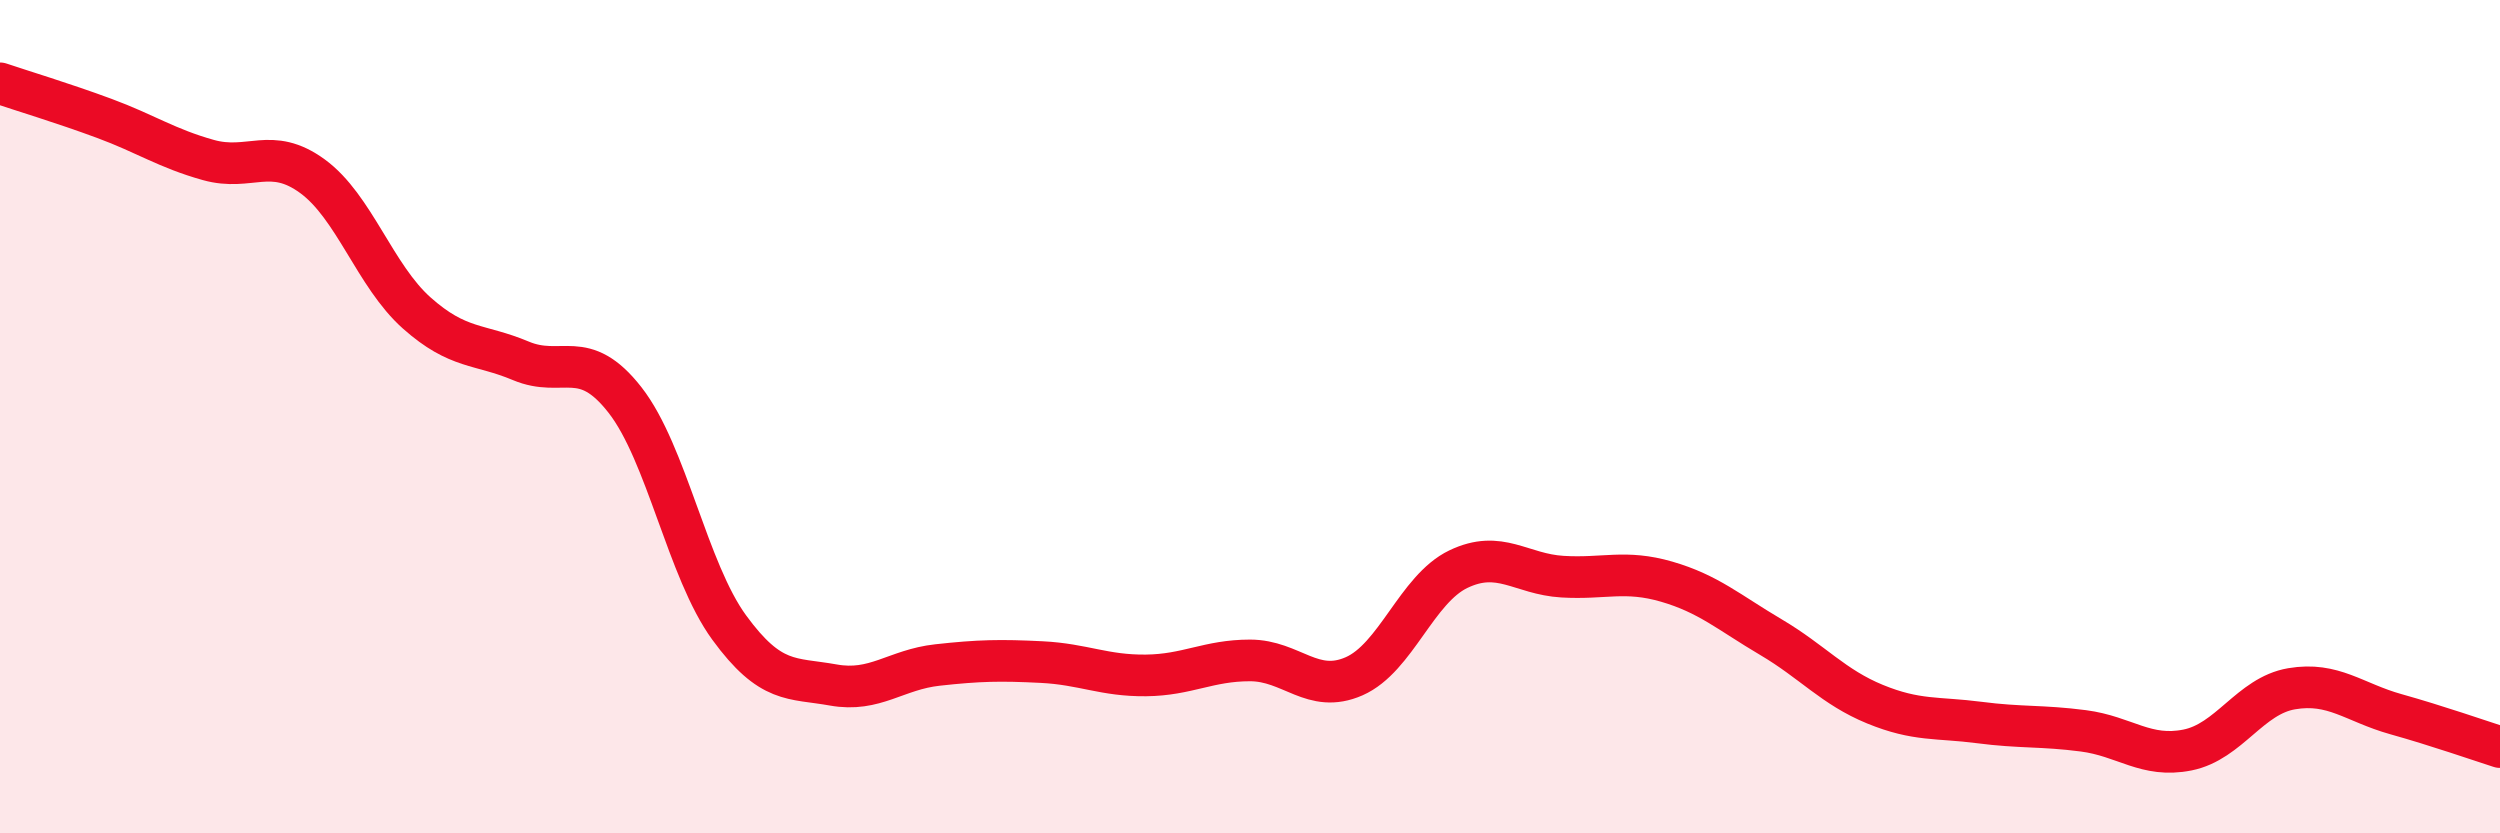
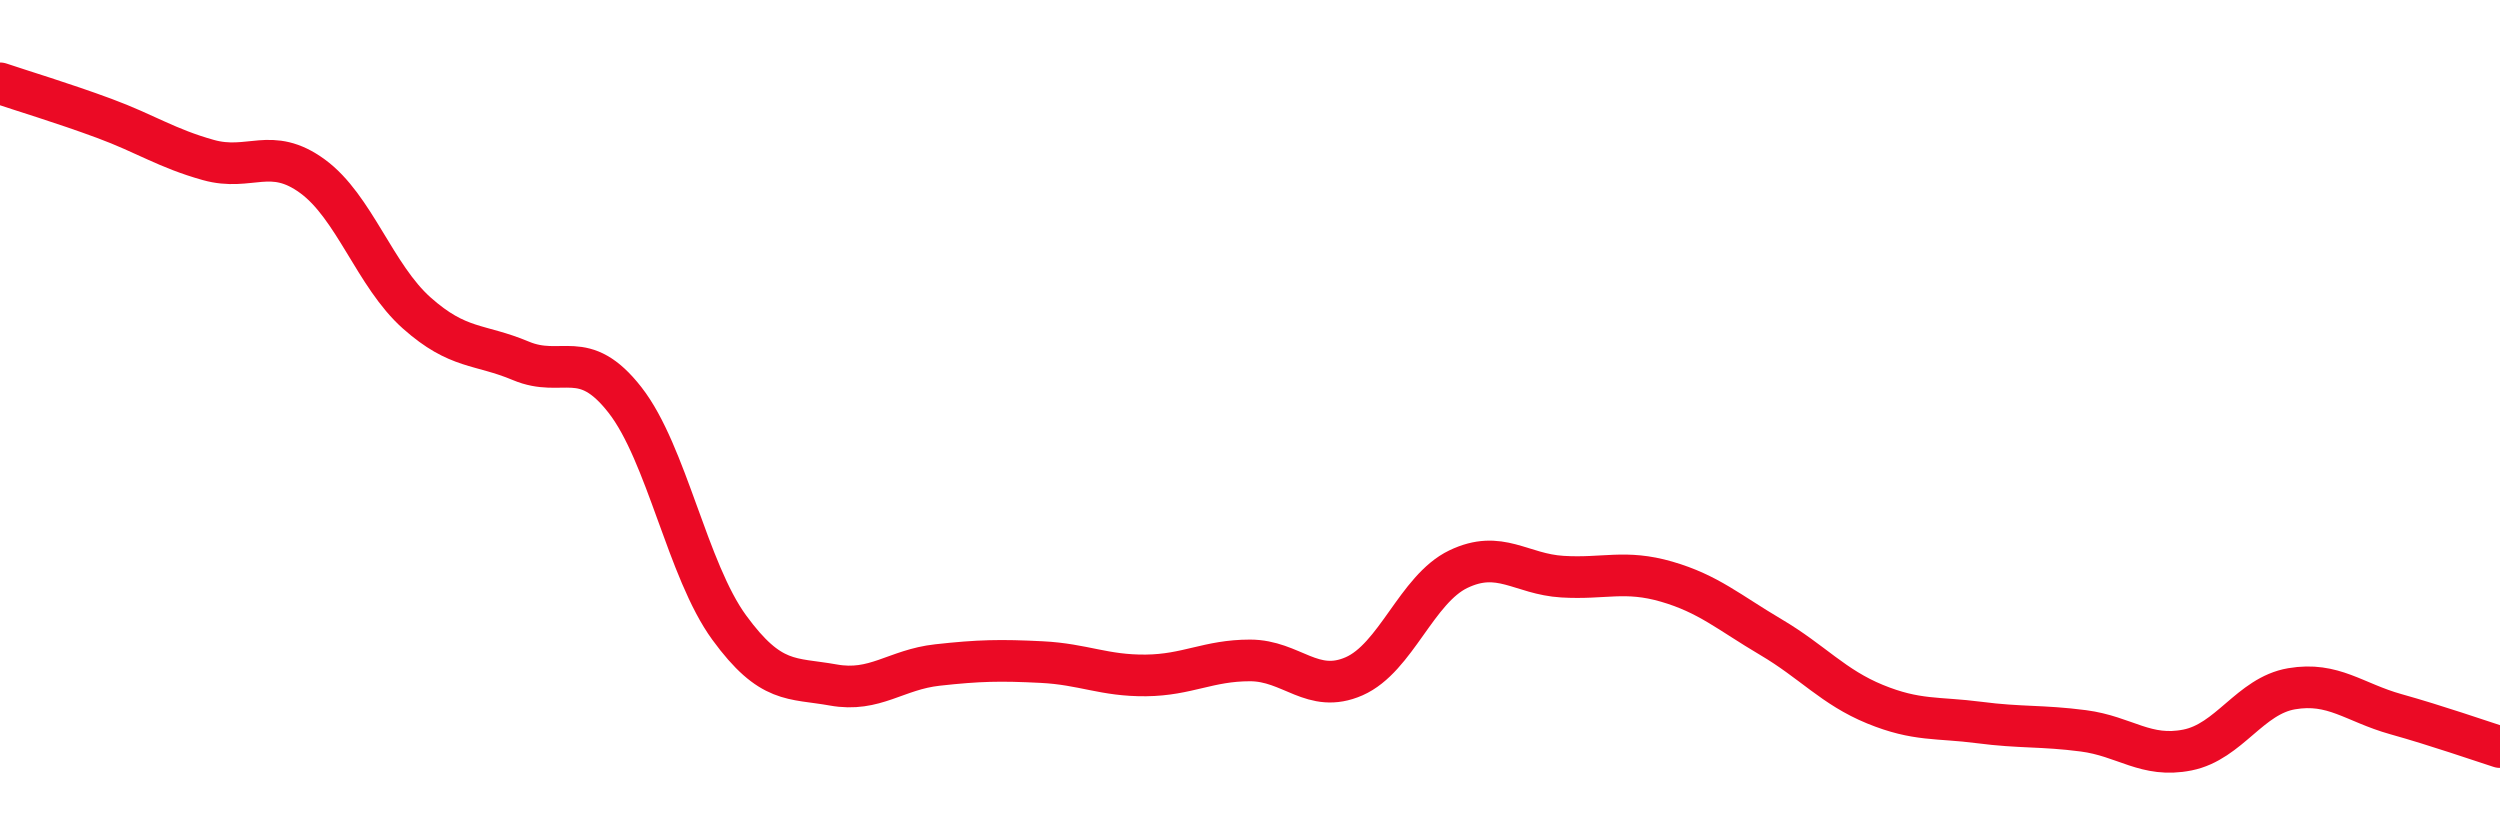
<svg xmlns="http://www.w3.org/2000/svg" width="60" height="20" viewBox="0 0 60 20">
-   <path d="M 0,2 C 0.5,2.17 1.5,2.47 2.5,2.84 C 3.5,3.21 4,3.56 5,3.84 C 6,4.12 6.5,3.5 7.5,4.23 C 8.5,4.96 9,6.62 10,7.51 C 11,8.4 11.5,8.24 12.5,8.66 C 13.5,9.08 14,8.32 15,9.6 C 16,10.88 16.5,13.69 17.5,15.06 C 18.5,16.43 19,16.26 20,16.44 C 21,16.62 21.5,16.07 22.5,15.96 C 23.5,15.85 24,15.84 25,15.89 C 26,15.94 26.5,16.22 27.5,16.21 C 28.5,16.2 29,15.85 30,15.85 C 31,15.85 31.5,16.67 32.5,16.23 C 33.5,15.79 34,14.14 35,13.66 C 36,13.18 36.5,13.78 37.5,13.84 C 38.5,13.9 39,13.67 40,13.96 C 41,14.25 41.5,14.7 42.5,15.29 C 43.5,15.88 44,16.49 45,16.9 C 46,17.31 46.5,17.21 47.5,17.34 C 48.5,17.47 49,17.41 50,17.54 C 51,17.67 51.5,18.2 52.5,18 C 53.5,17.8 54,16.7 55,16.53 C 56,16.36 56.5,16.86 57.5,17.14 C 58.5,17.42 59.5,17.77 60,17.93L60 20L0 20Z" fill="#EB0A25" opacity="0.1" stroke-linecap="round" stroke-linejoin="round" />
  <path d="M 0,2 C 0.5,2.17 1.5,2.47 2.5,2.84 C 3.5,3.21 4,3.56 5,3.84 C 6,4.12 6.5,3.5 7.5,4.23 C 8.5,4.96 9,6.62 10,7.51 C 11,8.4 11.5,8.24 12.5,8.66 C 13.5,9.08 14,8.32 15,9.6 C 16,10.88 16.5,13.69 17.5,15.06 C 18.5,16.43 19,16.26 20,16.44 C 21,16.62 21.5,16.07 22.5,15.96 C 23.5,15.85 24,15.84 25,15.89 C 26,15.94 26.5,16.22 27.5,16.21 C 28.5,16.2 29,15.85 30,15.85 C 31,15.85 31.5,16.67 32.5,16.23 C 33.5,15.79 34,14.14 35,13.66 C 36,13.18 36.5,13.78 37.5,13.84 C 38.5,13.9 39,13.67 40,13.96 C 41,14.25 41.5,14.7 42.5,15.29 C 43.5,15.88 44,16.49 45,16.9 C 46,17.31 46.5,17.21 47.5,17.34 C 48.5,17.47 49,17.41 50,17.54 C 51,17.67 51.5,18.2 52.5,18 C 53.5,17.8 54,16.7 55,16.53 C 56,16.36 56.5,16.86 57.5,17.14 C 58.5,17.42 59.5,17.77 60,17.93" stroke="#EB0A25" stroke-width="1" fill="none" stroke-linecap="round" stroke-linejoin="round" />
</svg>